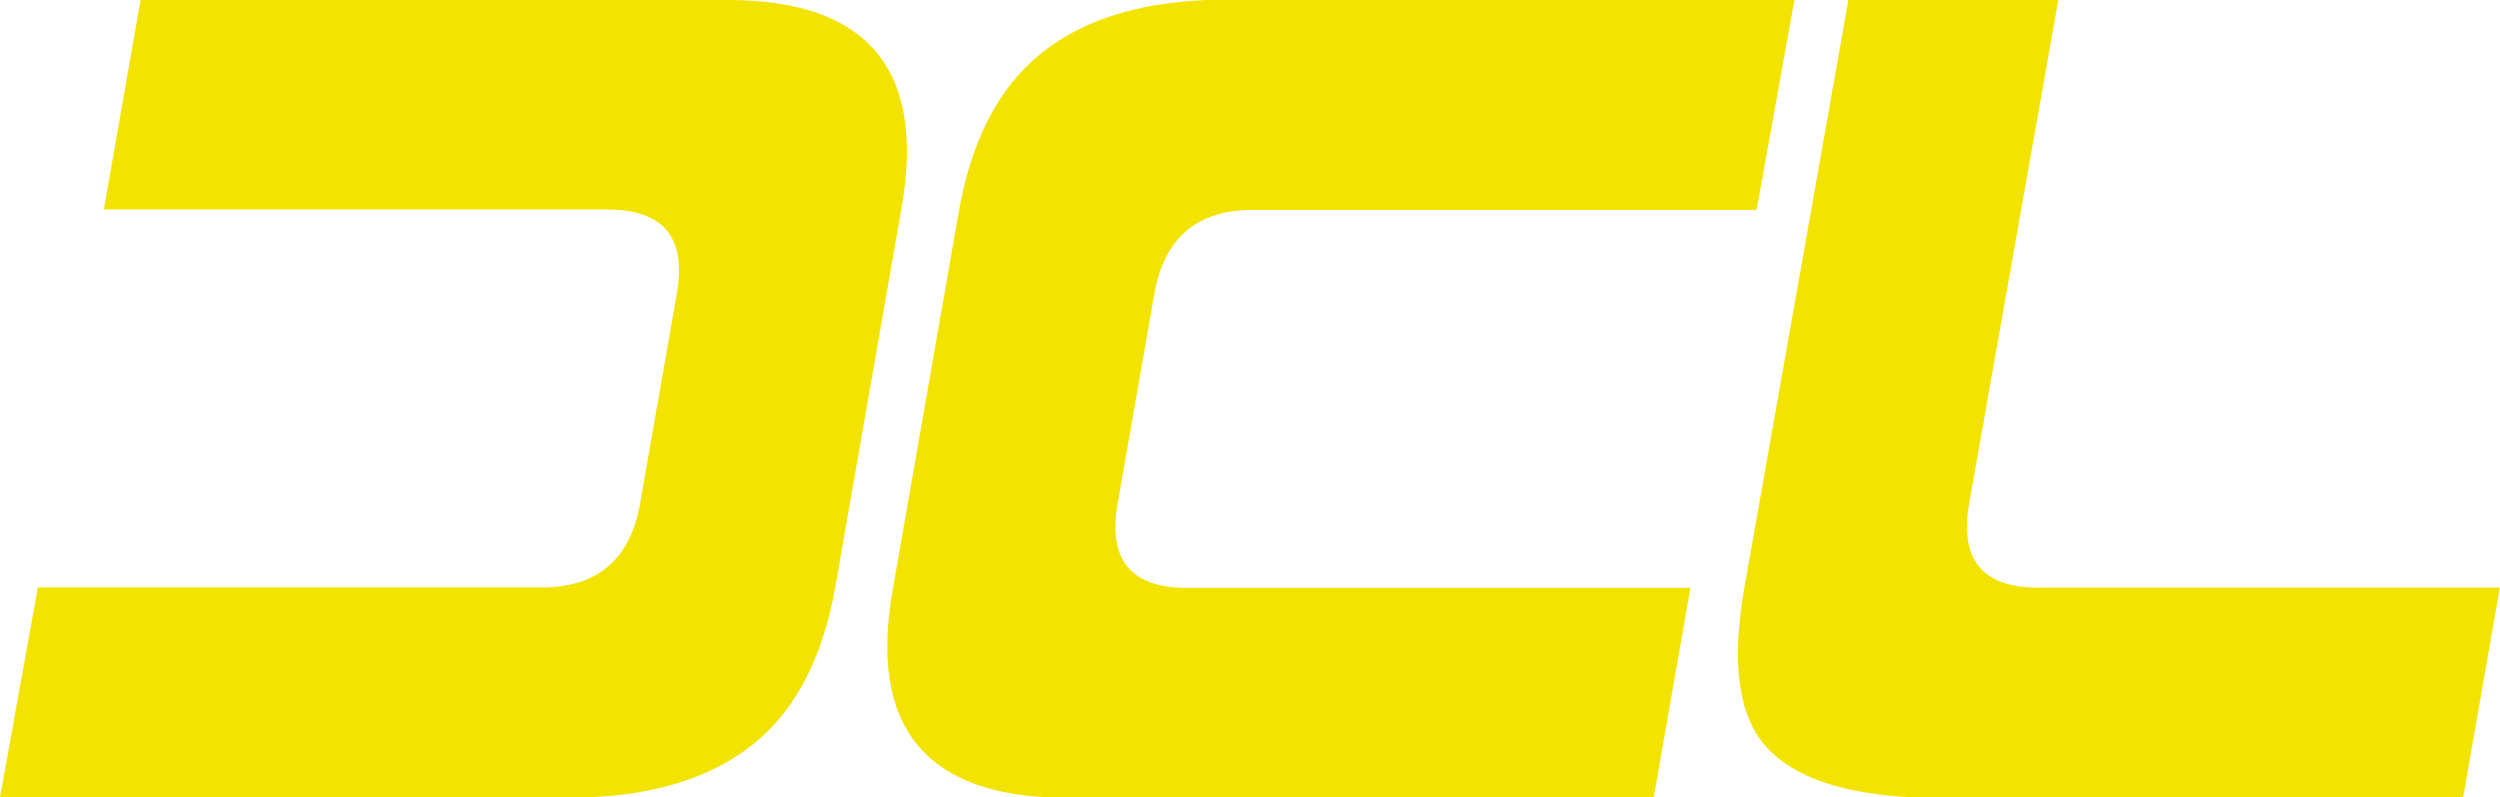
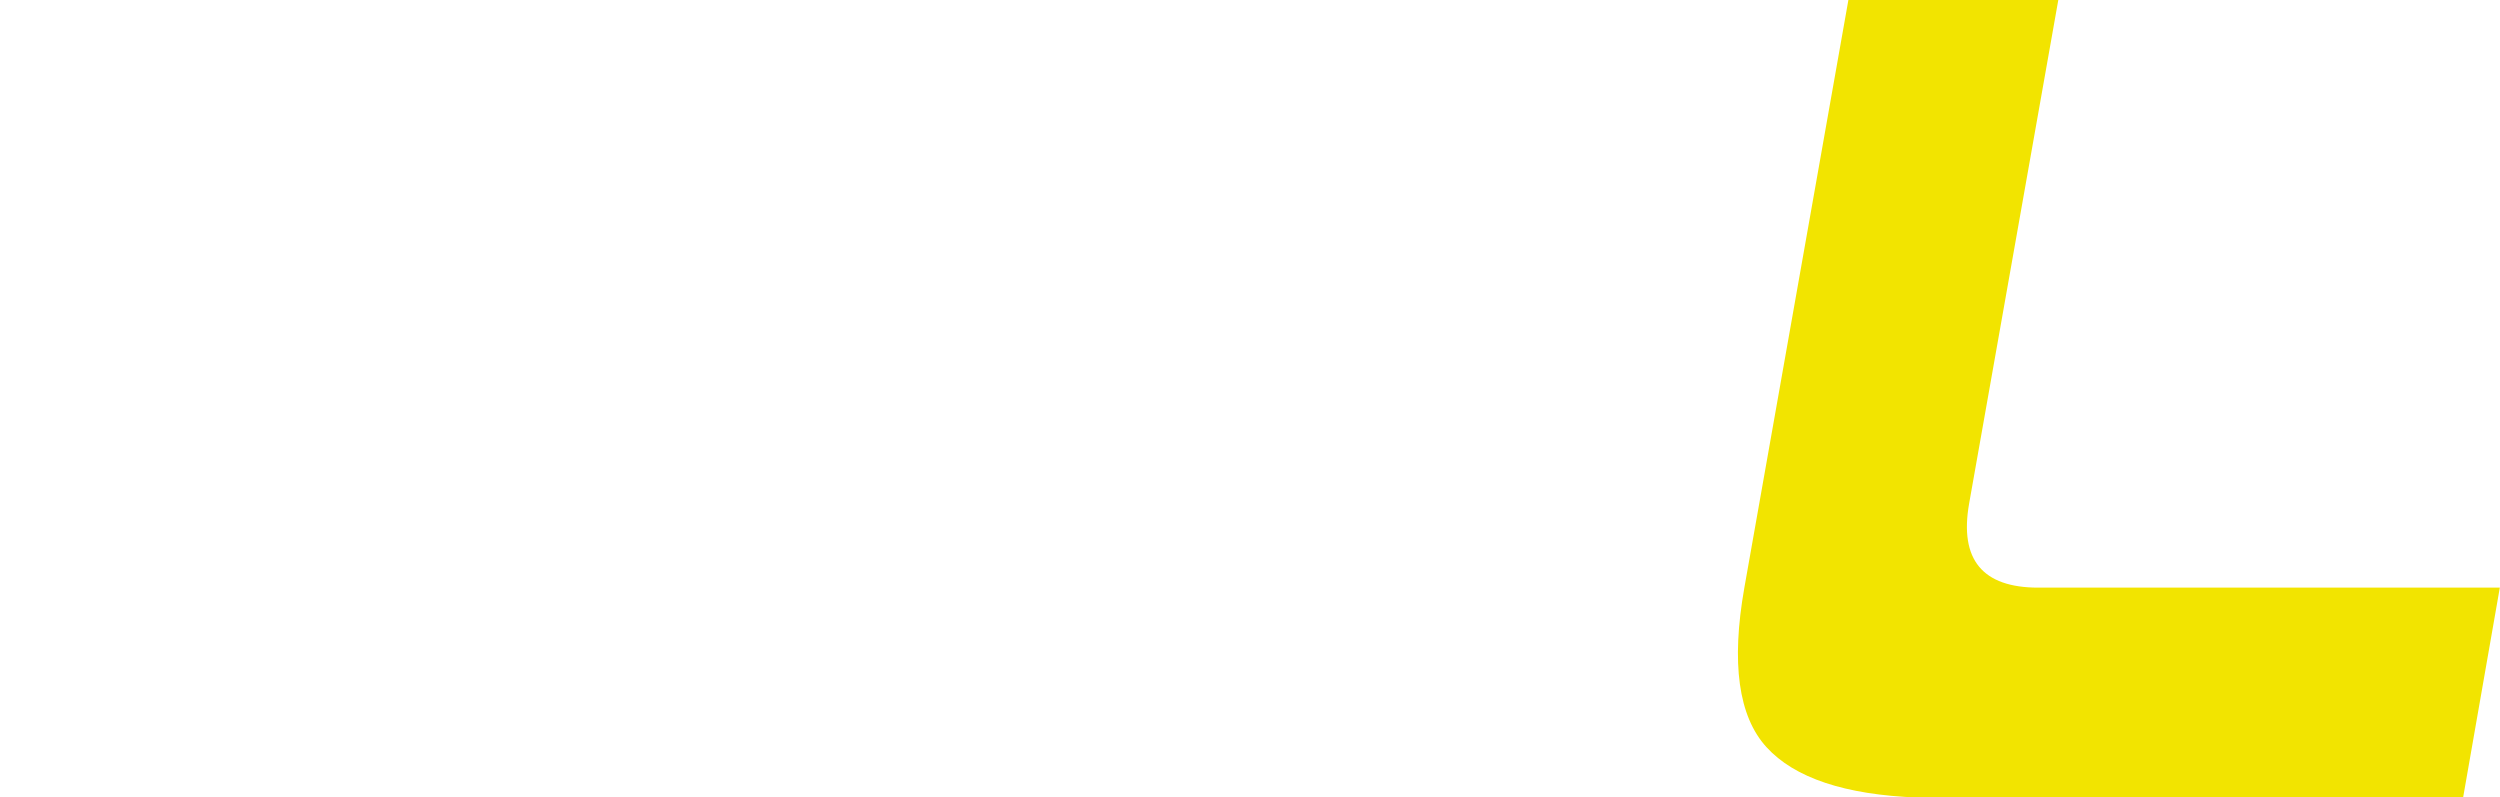
<svg xmlns="http://www.w3.org/2000/svg" id="Layer_1" data-name="Layer 1" viewBox="0 0 134.82 43">
  <defs>
    <style>
      .cls-1 {
        fill: #f2e400;
      }
    </style>
  </defs>
  <g>
-     <path class="cls-1" d="m56.07,2.94c2.21-1.81,5.21-2.79,9.02-2.94h31.68l-2.04,11.32h-27.16c-3.02,0-4.79,1.51-5.32,4.53l-1.98,11.32c-.53,3.02.72,4.53,3.73,4.53h27.16l-1.98,11.32h-31.68c-3.77,0-6.44-.94-8.01-2.83-1.57-1.89-2.01-4.71-1.33-8.49l3.56-20.37c.68-3.77,2.12-6.56,4.33-8.37Z" />
    <path class="cls-1" d="m111,0l-4.81,27.16c-.53,3.02.72,4.53,3.73,4.53h24.89l-1.98,11.32h-29.42c-3.92-.15-6.64-1.06-8.15-2.72-1.51-1.66-1.91-4.53-1.19-8.6L99.68,0h11.32Z" />
  </g>
-   <path class="cls-1" d="m40.71,40.06c-2.21,1.81-5.21,2.79-9.02,2.94H0l2.04-11.32h27.16c3.02,0,4.79-1.51,5.32-4.53l1.98-11.32c.53-3.02-.72-4.53-3.73-4.53H5.6L7.58,0h31.68c3.77,0,6.44.94,8.01,2.83,1.57,1.89,2.01,4.71,1.33,8.49l-3.56,20.37c-.68,3.77-2.12,6.56-4.33,8.37Z" />
</svg>